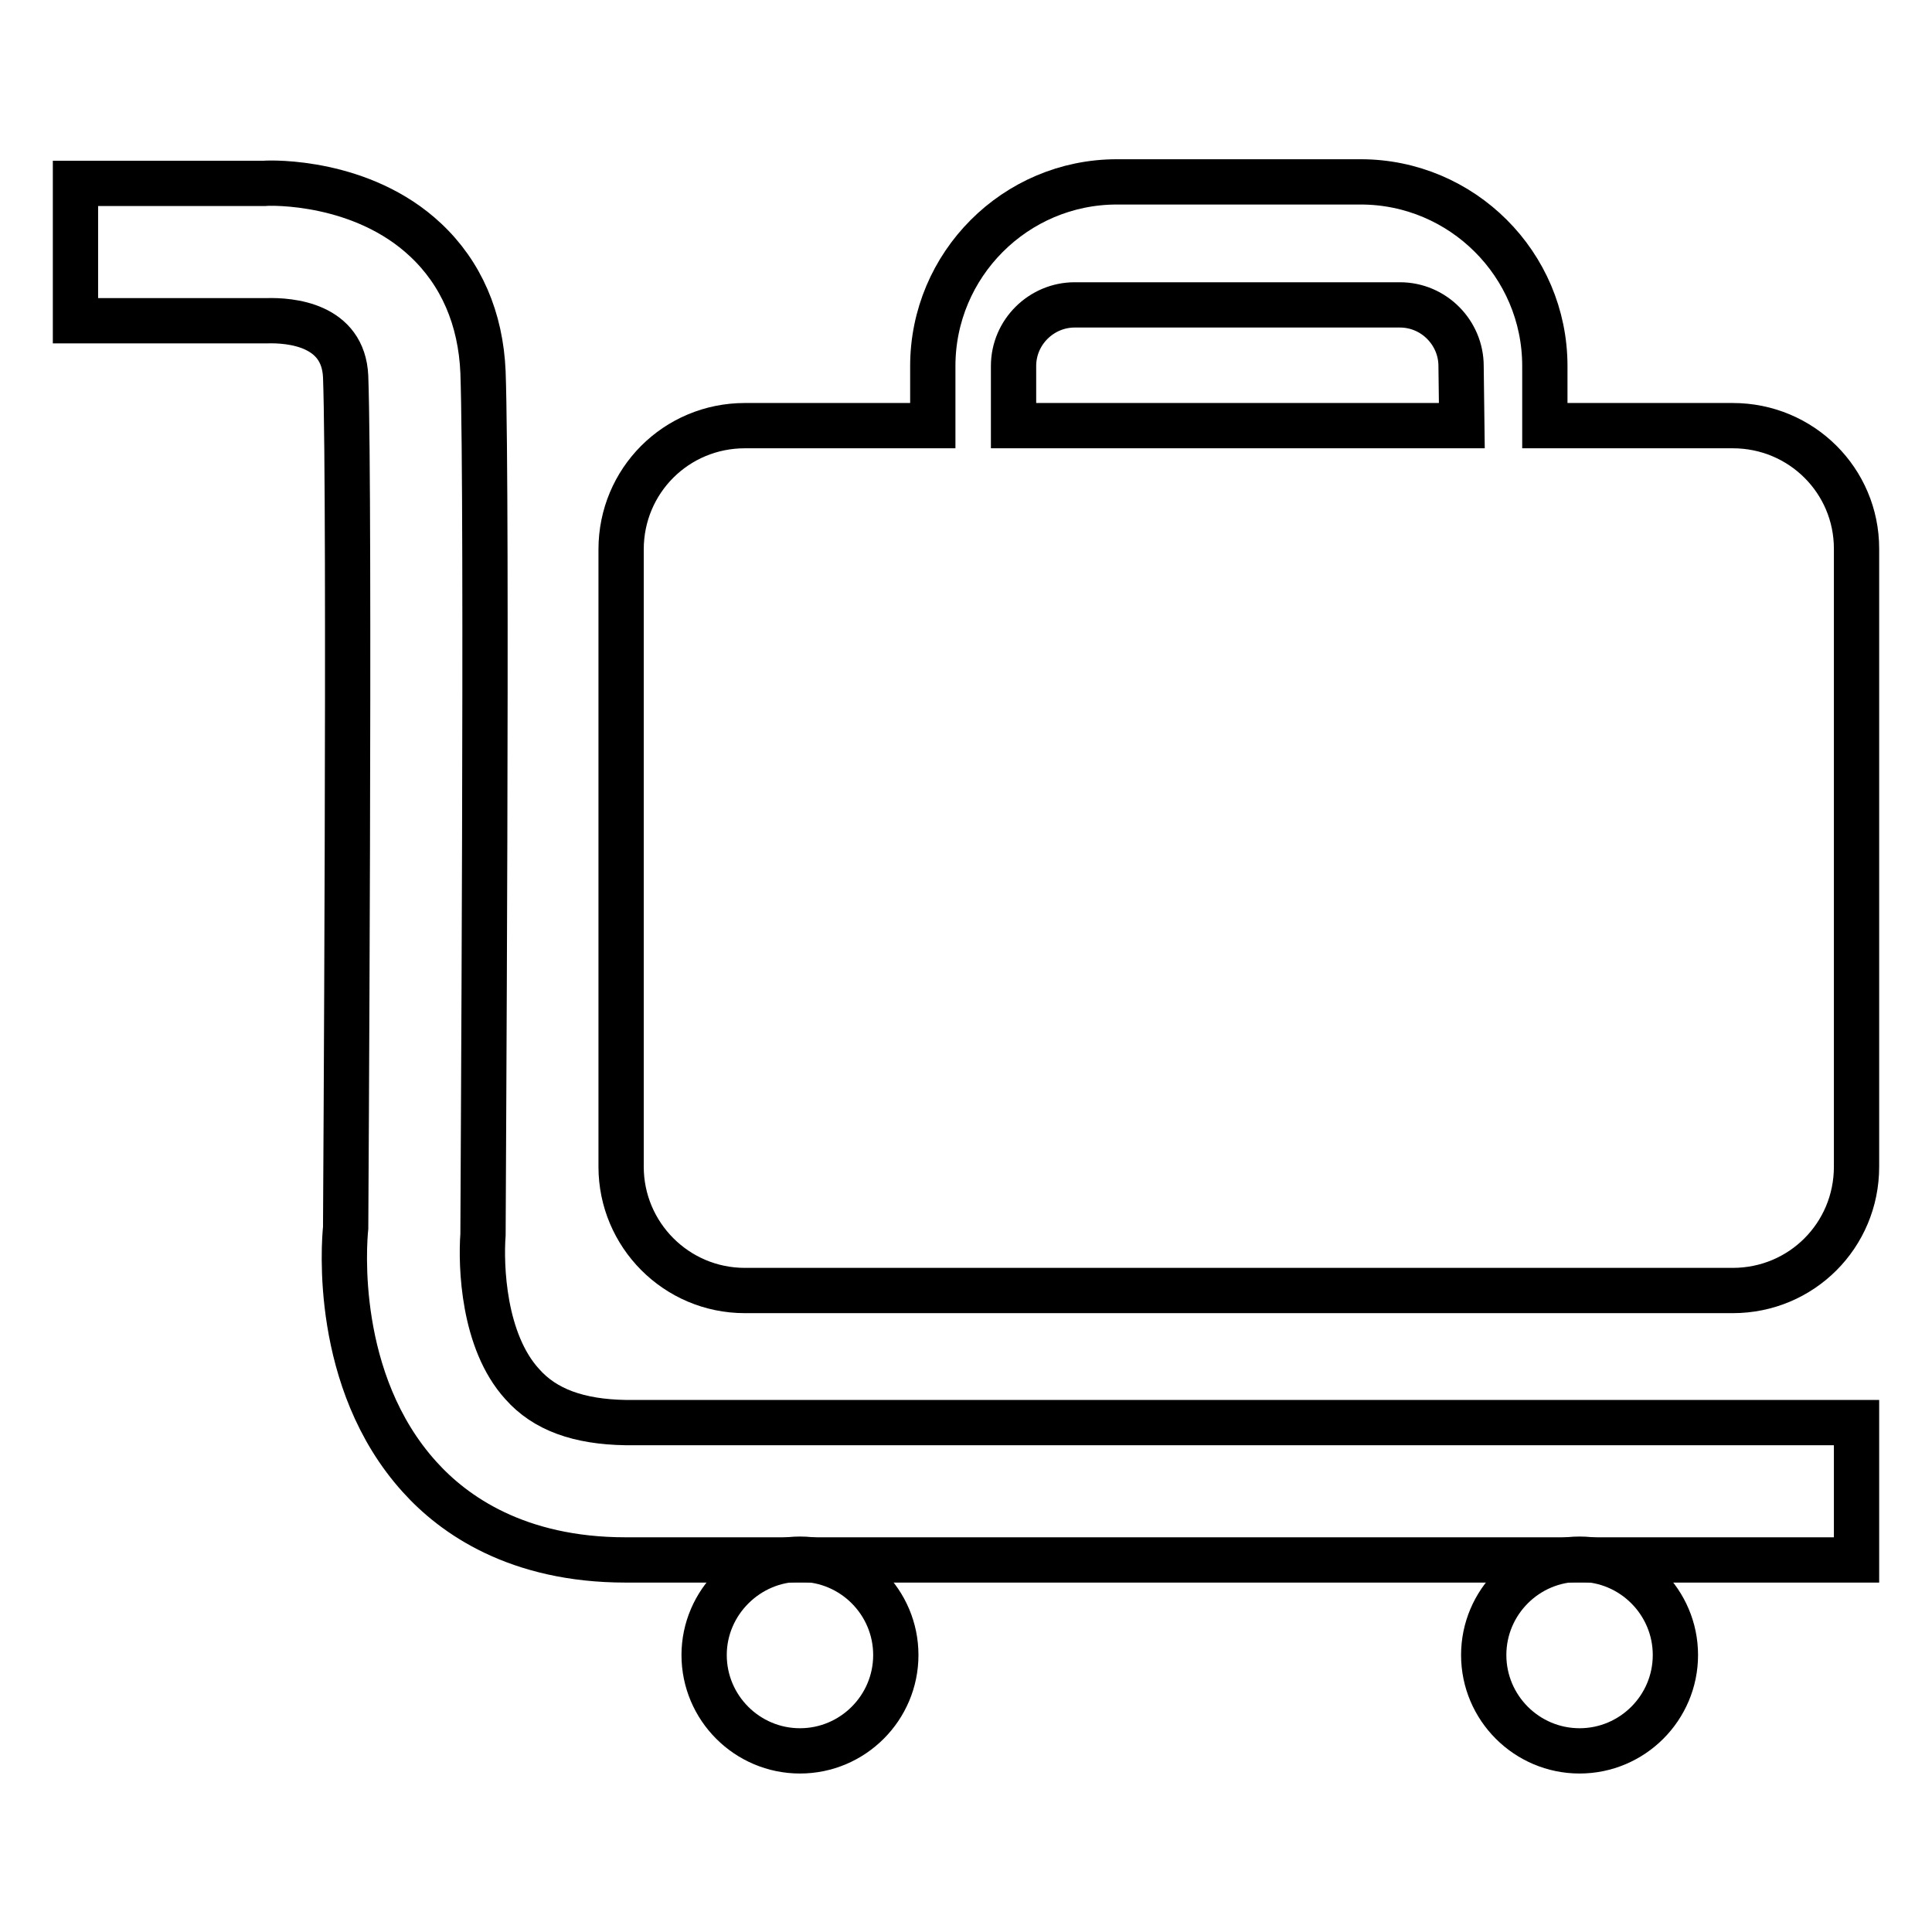
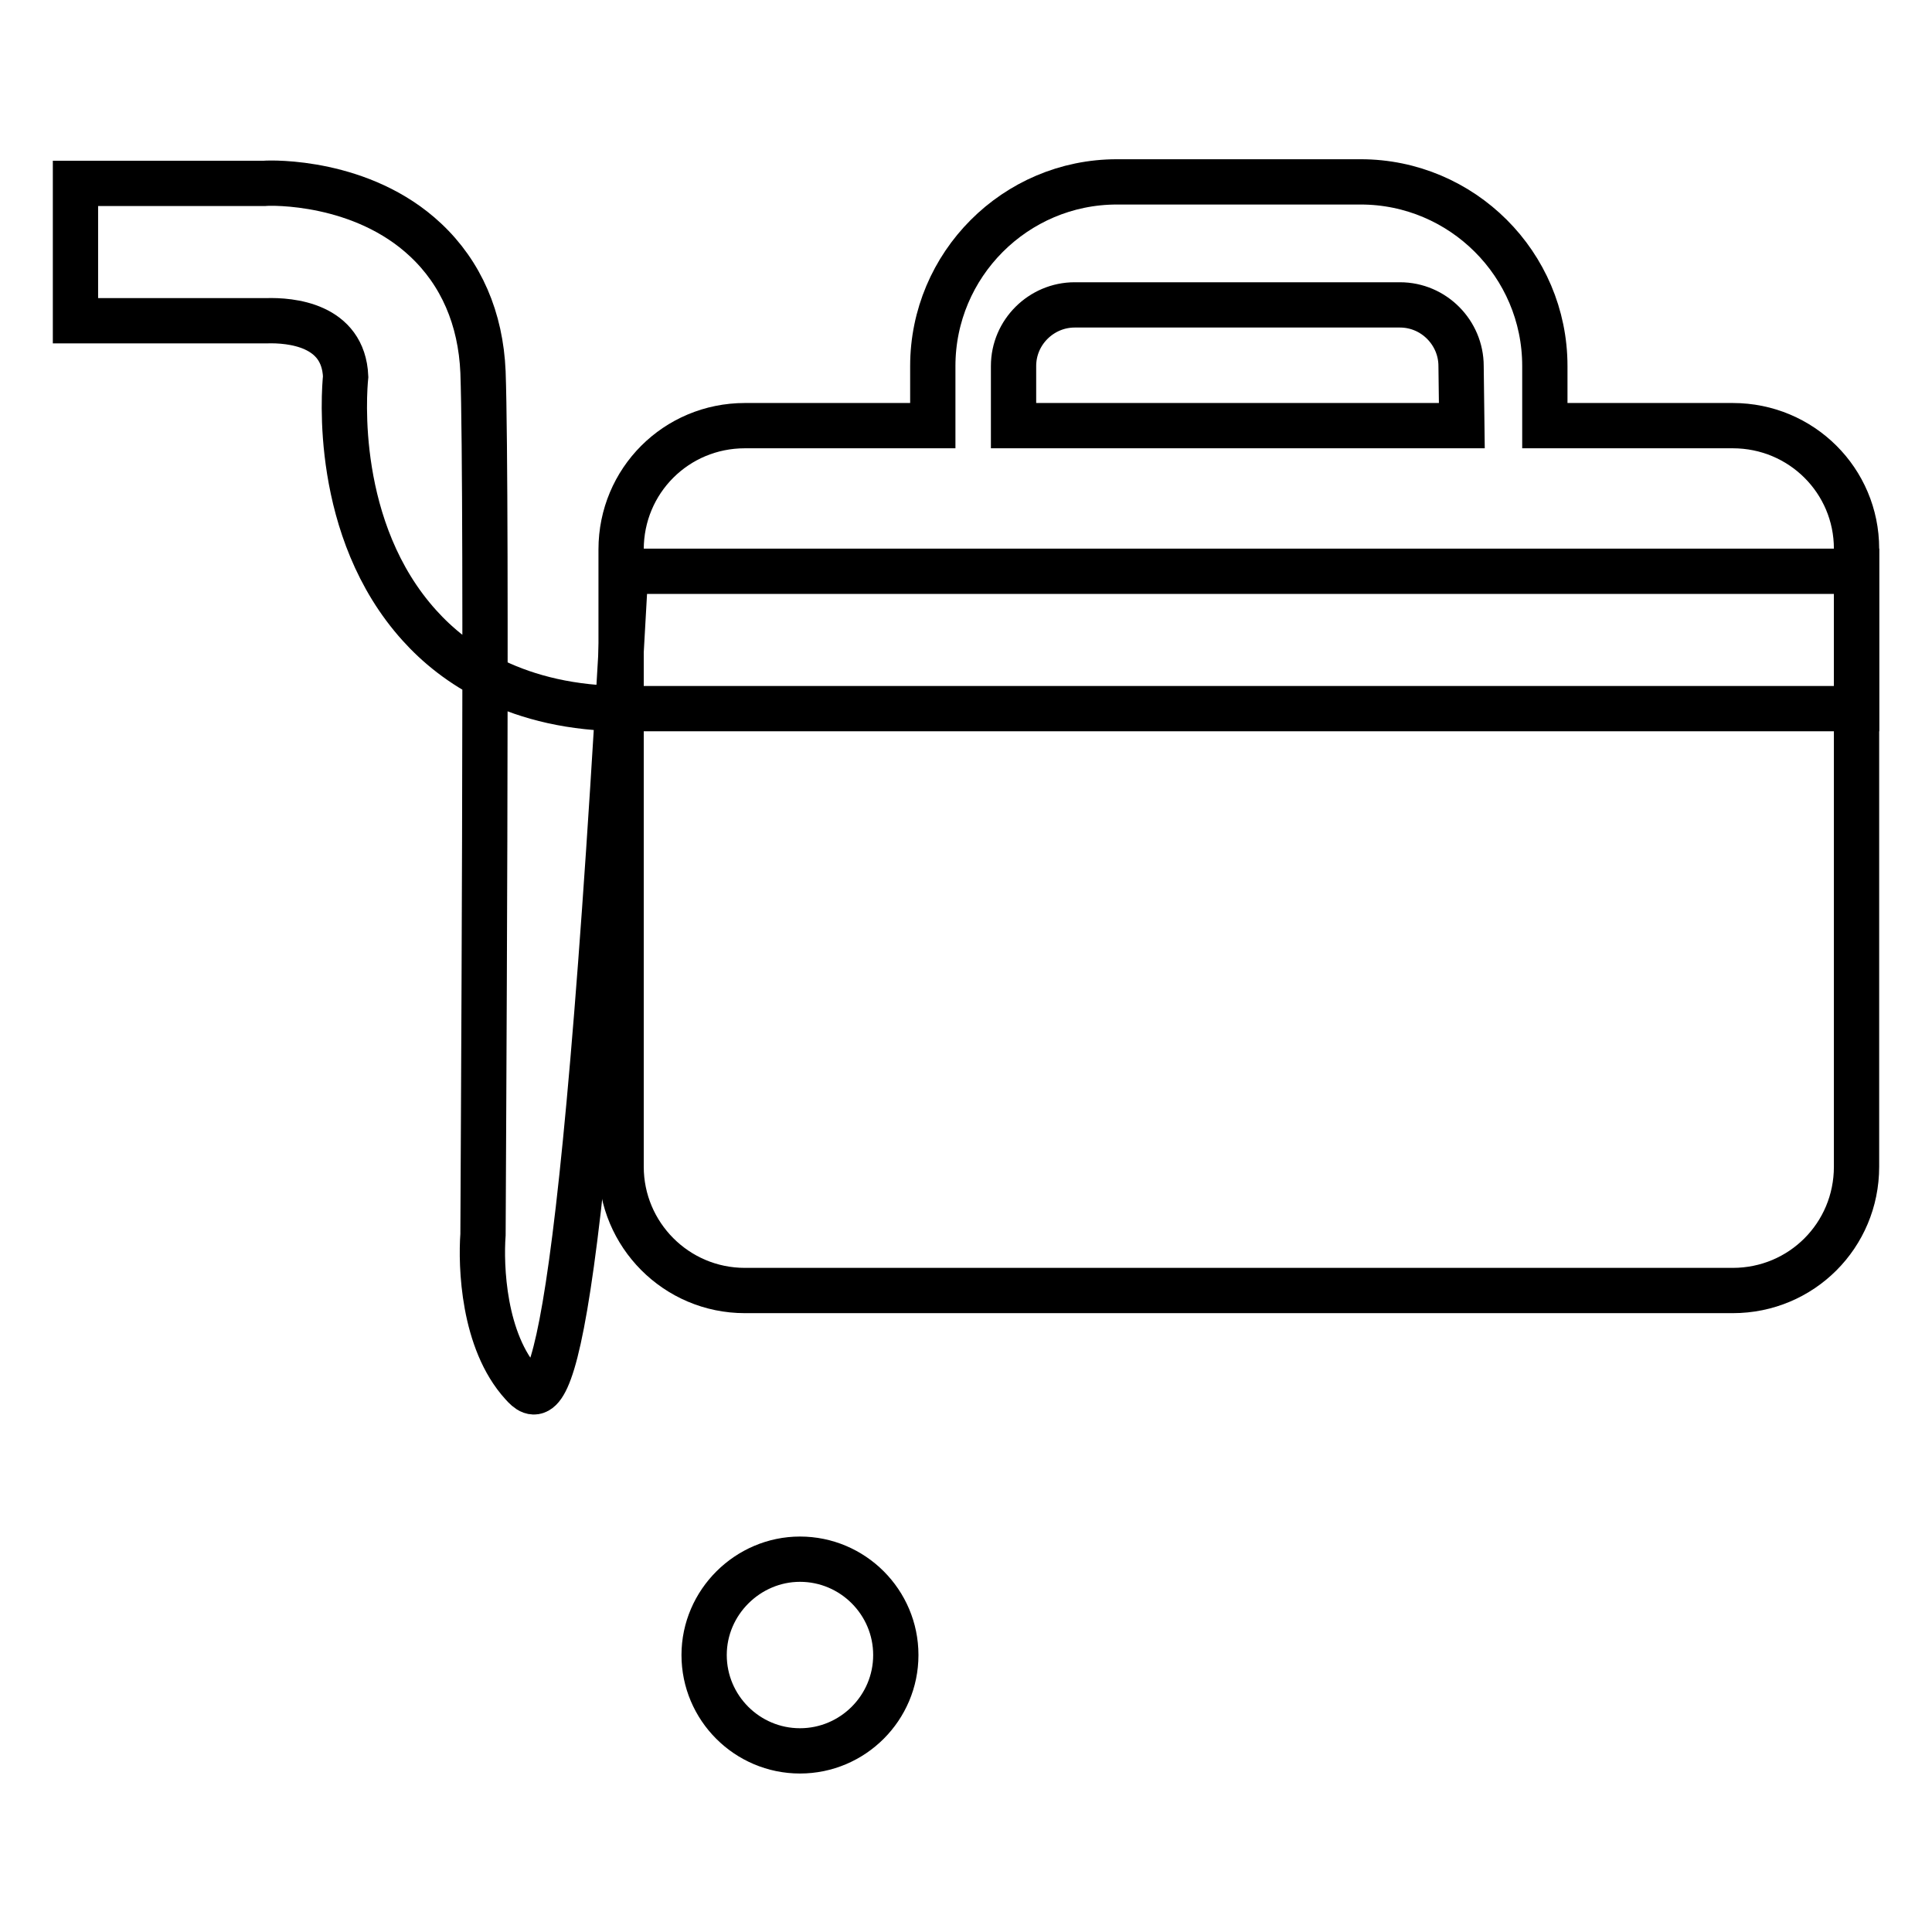
<svg xmlns="http://www.w3.org/2000/svg" version="1.1" x="0px" y="0px" viewBox="0 0 256 256" enable-background="new 0 0 256 256" xml:space="preserve">
  <g>
    <g>
      <path stroke-width="6" fill-opacity="0" stroke="#000000" d="M229.6,56.4h-24.9v-7.9c0-13.5-11-24.4-24.4-24.4H148c-13.5,0-24.4,11-24.4,24.4v7.9H98.7c-9.1,0-16.4,7.3-16.4,16.4v81.8c0,9,7.3,16.4,16.4,16.4h130.9c9.1,0,16.4-7.3,16.4-16.4V72.7C246,63.7,238.7,56.4,229.6,56.4z M193.7,56.4h-59.4v-7.9c0-4.5,3.7-8.1,8.1-8.1h43.1c4.5,0,8.1,3.7,8.1,8.1L193.7,56.4L193.7,56.4z" />
-       <path stroke-width="6" fill-opacity="0" stroke="#000000" d="M69.2,183.4c-5.2-5.7-5.5-15.7-5.2-19.8c0-4.1,0.6-97.3,0-114.3c-0.3-7.1-2.9-13.1-7.6-17.5C48,23.9,36,24.2,35,24.3H10v18.2h25.3c3.2-0.1,10.2,0.5,10.5,7.4c0.6,16.7,0,112.6,0,112.8c-0.2,2-1.7,20.3,9.8,33c4.5,5,12.9,11,27.3,11h23.1h103.3H246v-18.2H82.9C76.7,188.4,72.2,186.8,69.2,183.4z" />
+       <path stroke-width="6" fill-opacity="0" stroke="#000000" d="M69.2,183.4c-5.2-5.7-5.5-15.7-5.2-19.8c0-4.1,0.6-97.3,0-114.3c-0.3-7.1-2.9-13.1-7.6-17.5C48,23.9,36,24.2,35,24.3H10v18.2h25.3c3.2-0.1,10.2,0.5,10.5,7.4c-0.2,2-1.7,20.3,9.8,33c4.5,5,12.9,11,27.3,11h23.1h103.3H246v-18.2H82.9C76.7,188.4,72.2,186.8,69.2,183.4z" />
      <path stroke-width="6" fill-opacity="0" stroke="#000000" d="M93.3,219.3c0,7,5.7,12.7,12.7,12.7c7,0,12.7-5.7,12.7-12.7l0,0c0-7-5.7-12.7-12.7-12.7C99.1,206.6,93.3,212.3,93.3,219.3z" />
-       <path stroke-width="6" fill-opacity="0" stroke="#000000" d="M196.6,219.3c0,7,5.7,12.7,12.7,12.7c7,0,12.7-5.7,12.7-12.7c0-7-5.7-12.7-12.7-12.7C202.3,206.6,196.6,212.3,196.6,219.3z" />
    </g>
  </g>
</svg>